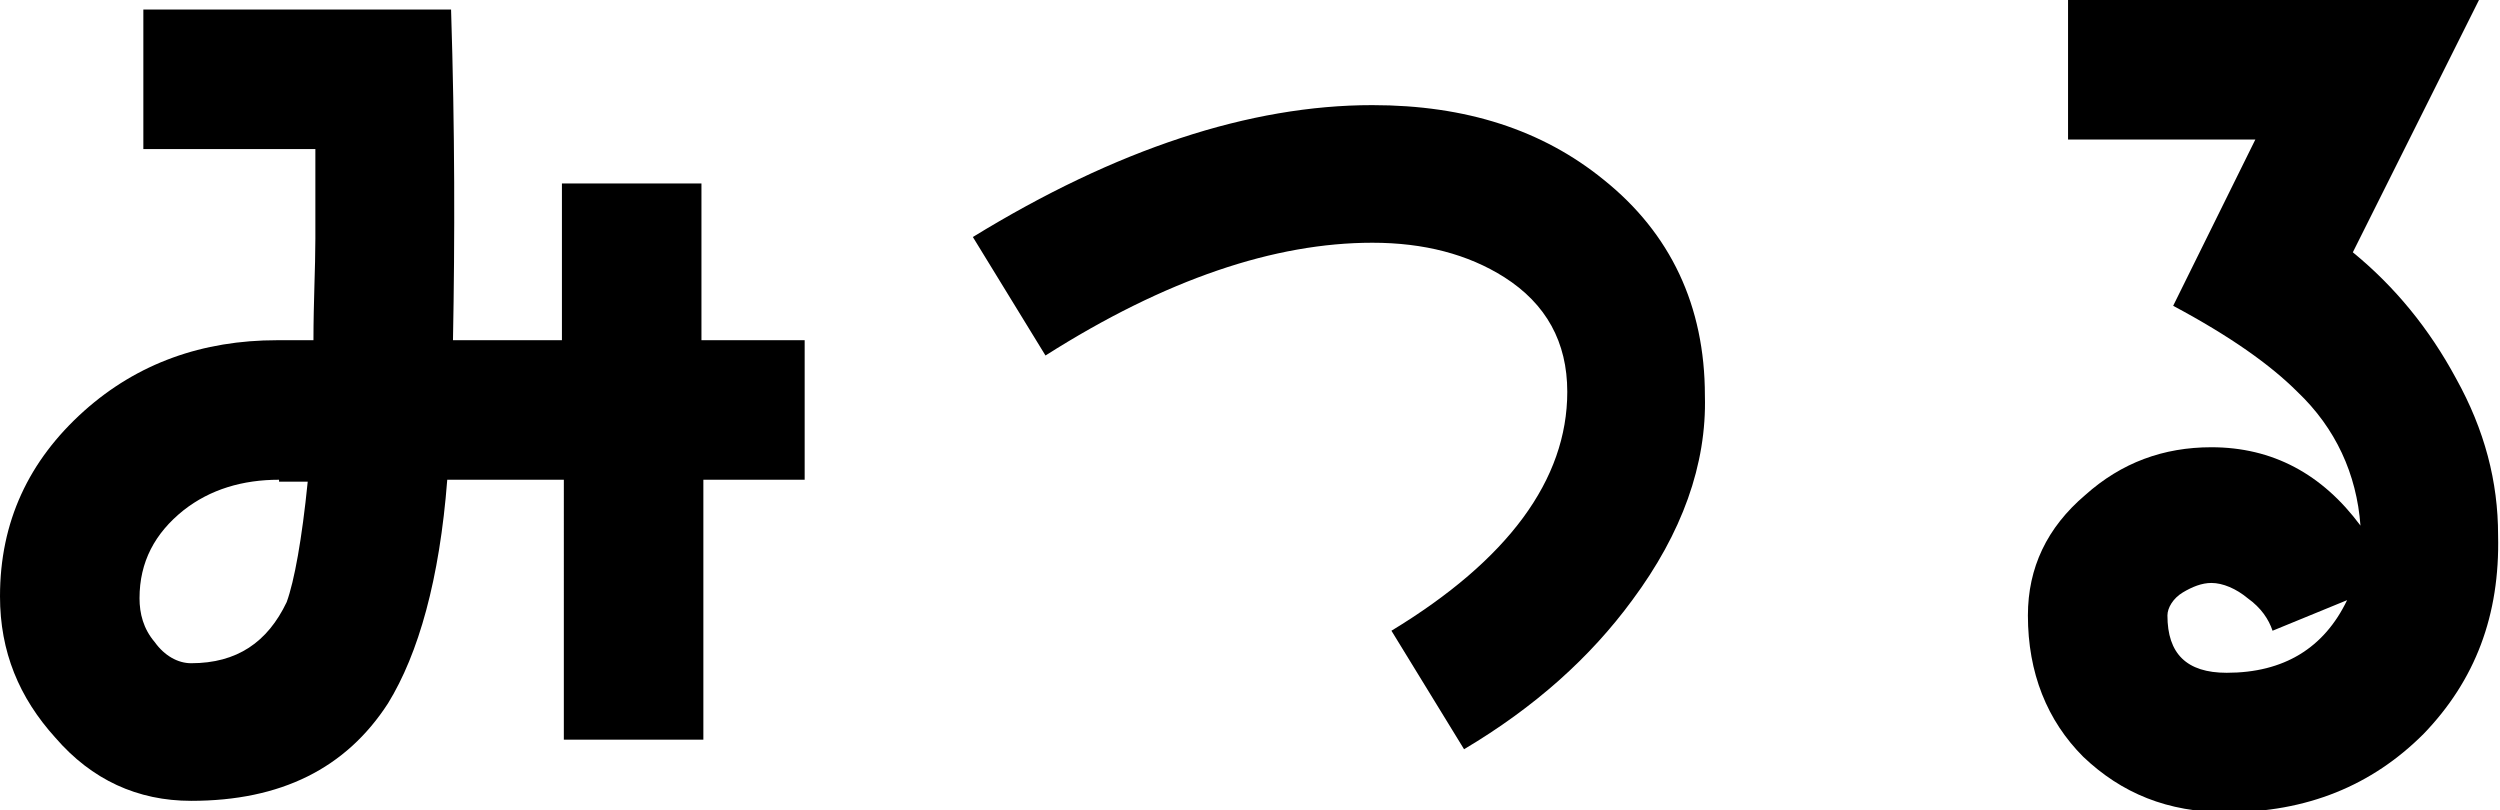
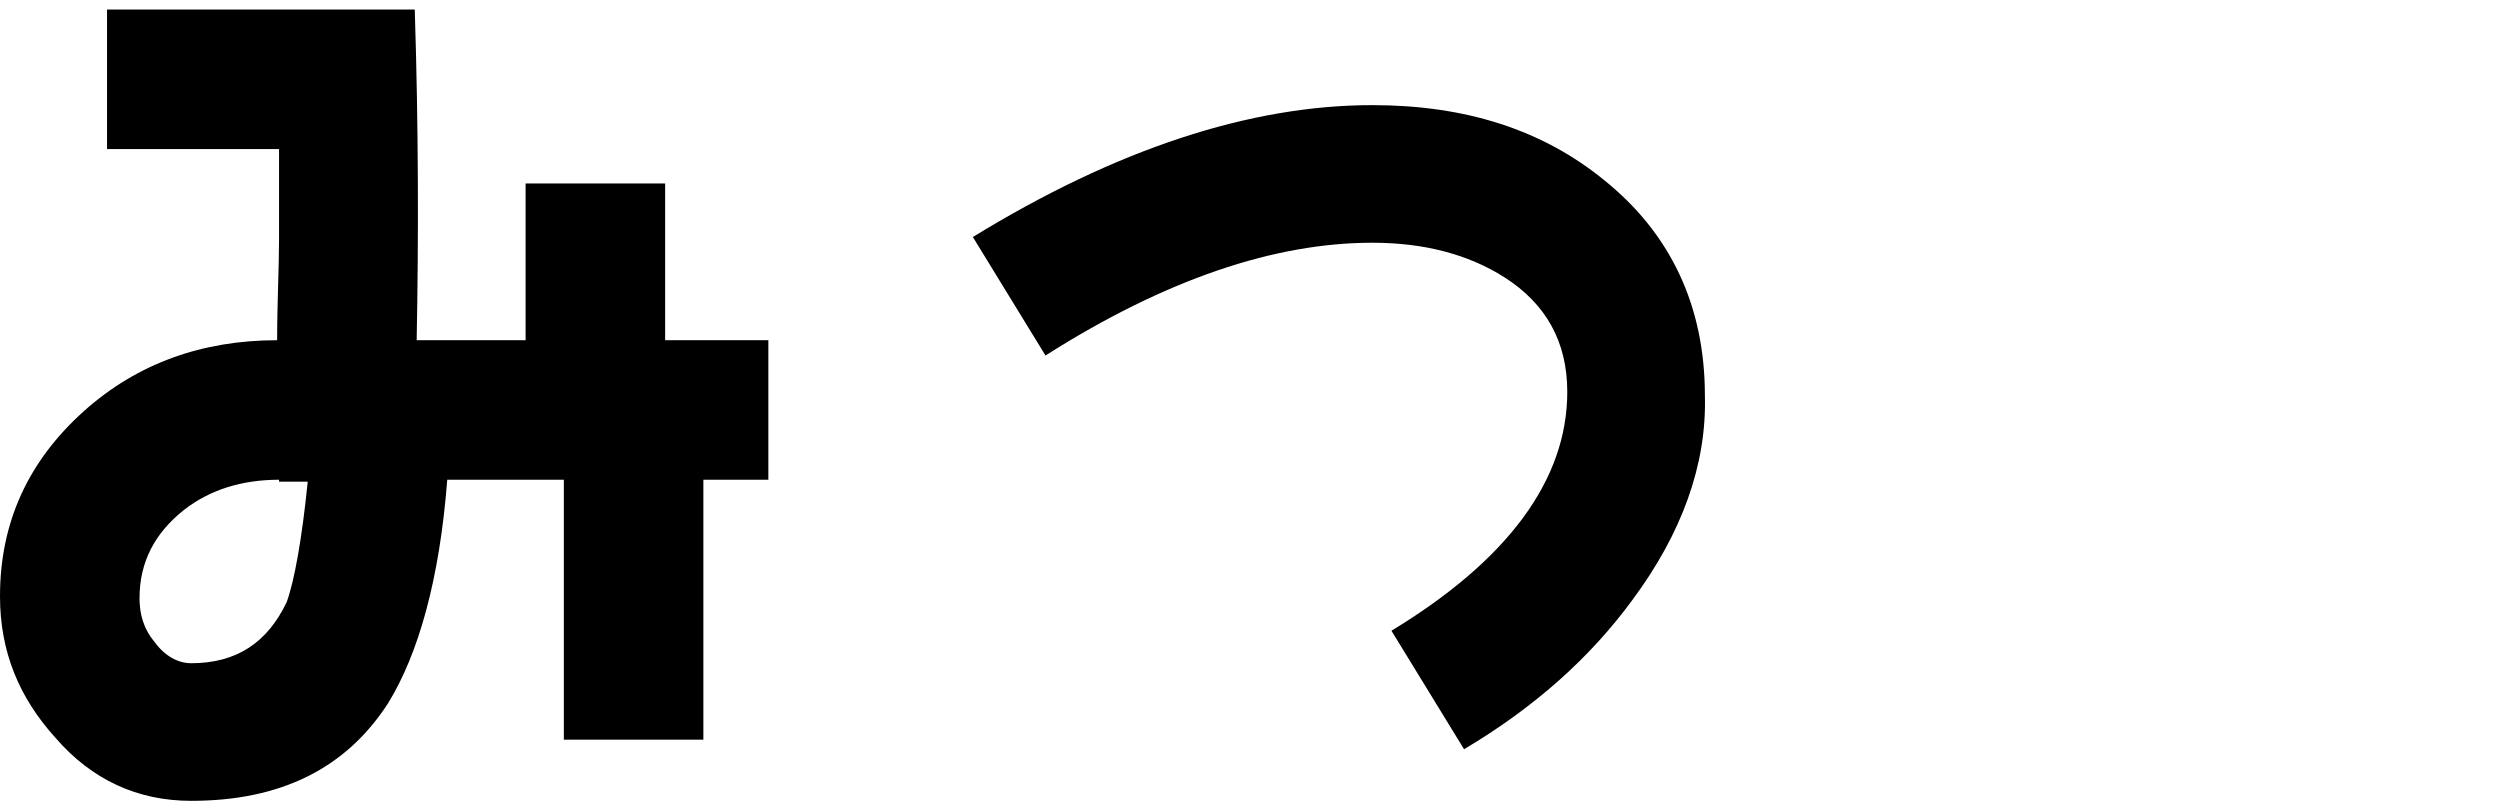
<svg xmlns="http://www.w3.org/2000/svg" version="1.1" id="svg_ttl" x="0px" y="0px" viewBox="0 0 130.8 42.4" style="enable-background:new 0 0 130.8 42.4;" xml:space="preserve">
  <g>
-     <path d="M36.8,25.1v13.6h-7.3V25.1h-6.1c-0.4,5.2-1.5,9.1-3.1,11.7c-2.2,3.4-5.6,5.1-10.3,5.1c-2.8,0-5.2-1.1-7.1-3.3   C1,36.5,0,34.1,0,31.2c0-3.9,1.5-7.1,4.4-9.7c2.8-2.5,6.2-3.7,10.1-3.7h1.9c0-2,0.1-3.8,0.1-5.3c0-0.4,0-2,0-4.7h-9V0.5l16.1,0   c0.2,6.3,0.2,12,0.1,17.3h5.7V9.6h7.3v8.2h5.4v7.3H36.8z M14.6,25.1c-1.9,0-3.6,0.5-5,1.6c-1.5,1.2-2.3,2.7-2.3,4.6   c0,0.8,0.2,1.6,0.8,2.3c0.5,0.7,1.2,1.1,1.9,1.1c2.4,0,4-1.1,5-3.2c0.4-1.1,0.8-3.3,1.1-6.3H14.6z" />
+     <path d="M36.8,25.1v13.6h-7.3V25.1h-6.1c-0.4,5.2-1.5,9.1-3.1,11.7c-2.2,3.4-5.6,5.1-10.3,5.1c-2.8,0-5.2-1.1-7.1-3.3   C1,36.5,0,34.1,0,31.2c0-3.9,1.5-7.1,4.4-9.7c2.8-2.5,6.2-3.7,10.1-3.7c0-2,0.1-3.8,0.1-5.3c0-0.4,0-2,0-4.7h-9V0.5l16.1,0   c0.2,6.3,0.2,12,0.1,17.3h5.7V9.6h7.3v8.2h5.4v7.3H36.8z M14.6,25.1c-1.9,0-3.6,0.5-5,1.6c-1.5,1.2-2.3,2.7-2.3,4.6   c0,0.8,0.2,1.6,0.8,2.3c0.5,0.7,1.2,1.1,1.9,1.1c2.4,0,4-1.1,5-3.2c0.4-1.1,0.8-3.3,1.1-6.3H14.6z" />
    <path d="M85.4,31.4c-2.2,3-5.1,5.6-8.8,7.8L72.8,33c6.1-3.7,9.2-7.9,9.2-12.5c0-2.6-1.1-4.6-3.3-6c-1.9-1.2-4.2-1.8-6.9-1.8   c-5.1,0-10.8,1.9-17.1,5.9l-3.8-6.2c7.5-4.6,14.5-6.9,20.9-6.9c4.9,0,8.9,1.3,12.1,3.9c3.5,2.8,5.3,6.6,5.3,11.3   C89.3,24.3,88,27.9,85.4,31.4z" />
-     <path d="M126.8,38.4c-2.7,2.7-6.1,4.1-10.3,4.1c-3.1,0-5.5-1-7.5-2.9c-1.9-1.9-2.9-4.4-2.9-7.4c0-2.5,1-4.6,3-6.3   c1.9-1.7,4.1-2.5,6.6-2.5c3.2,0,5.8,1.4,7.8,4.1c-0.2-2.7-1.3-5.1-3.3-7c-1.4-1.4-3.5-2.9-6.5-4.5l4.3-8.7h-9.8V0h21.5l-6.6,13.2   c2.2,1.8,4,4,5.4,6.6c1.5,2.7,2.2,5.4,2.2,8.2C130.8,32.2,129.5,35.6,126.8,38.4z M118.9,33c-0.2-0.6-0.6-1.2-1.3-1.7   c-0.6-0.5-1.3-0.8-1.9-0.8c-0.5,0-1,0.2-1.5,0.5s-0.8,0.8-0.8,1.2c0,2,1,3,3.1,3c3,0,5.1-1.3,6.3-3.8L118.9,33z" />
  </g>
</svg>